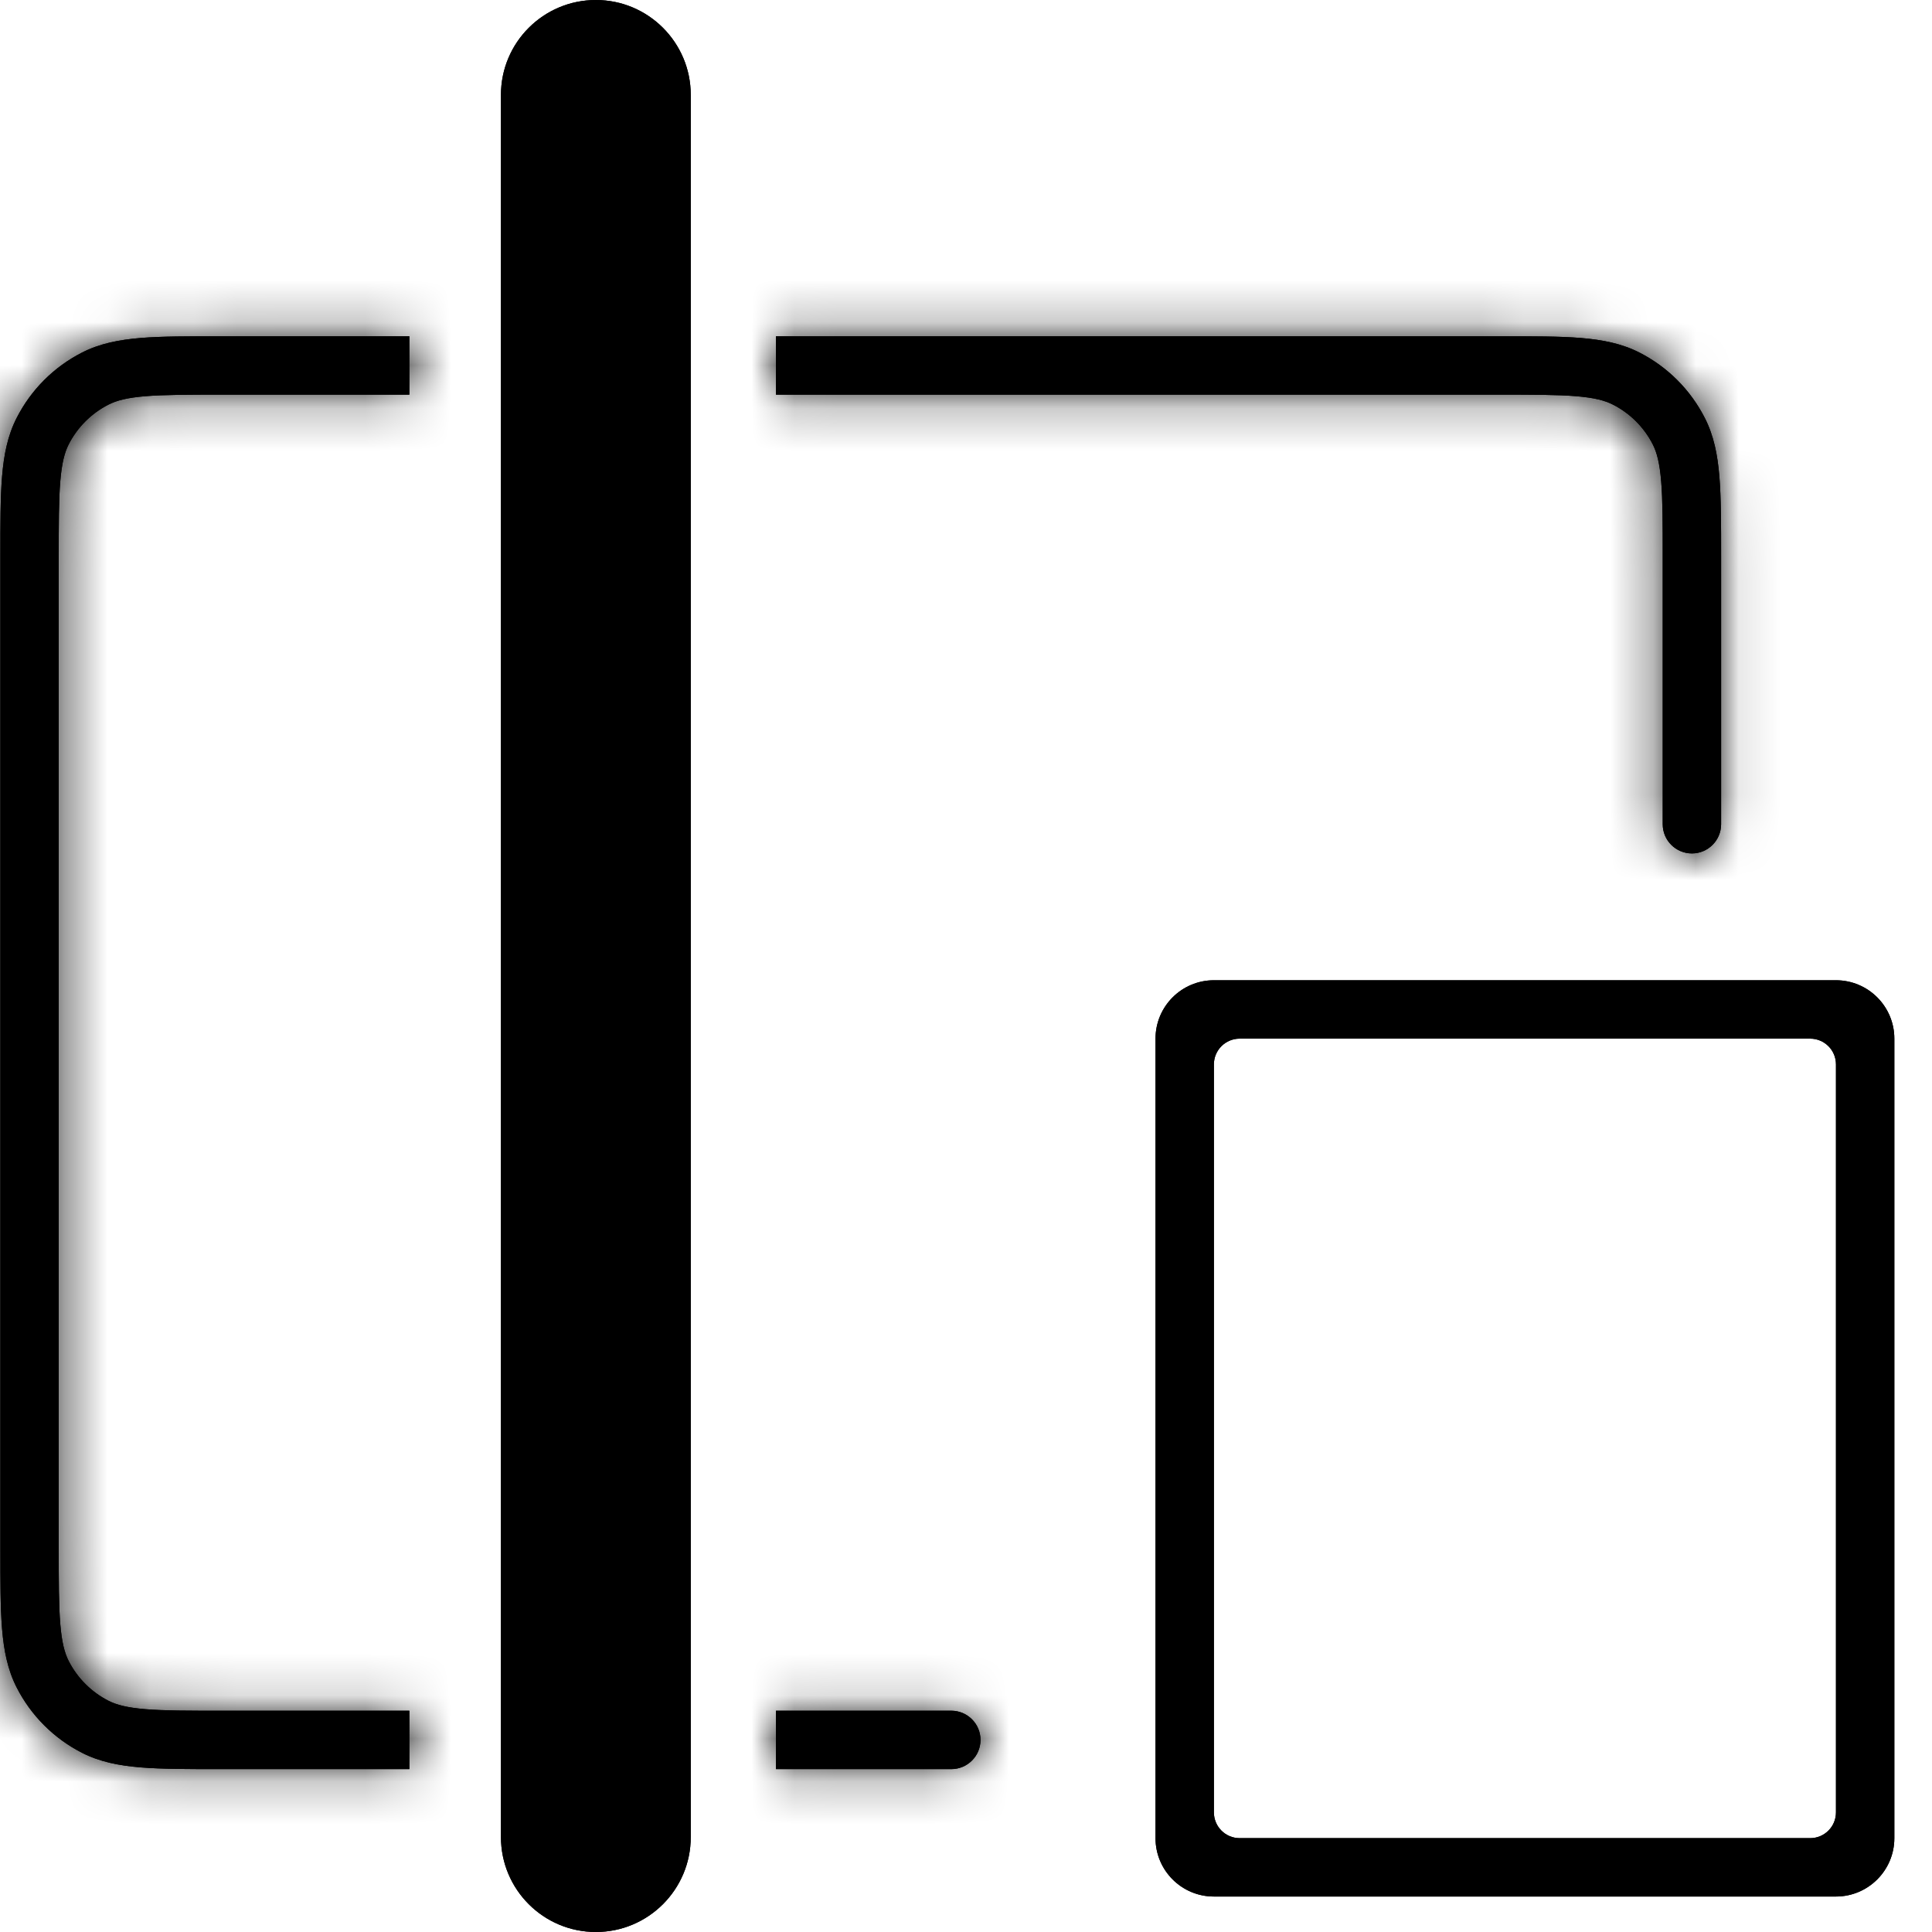
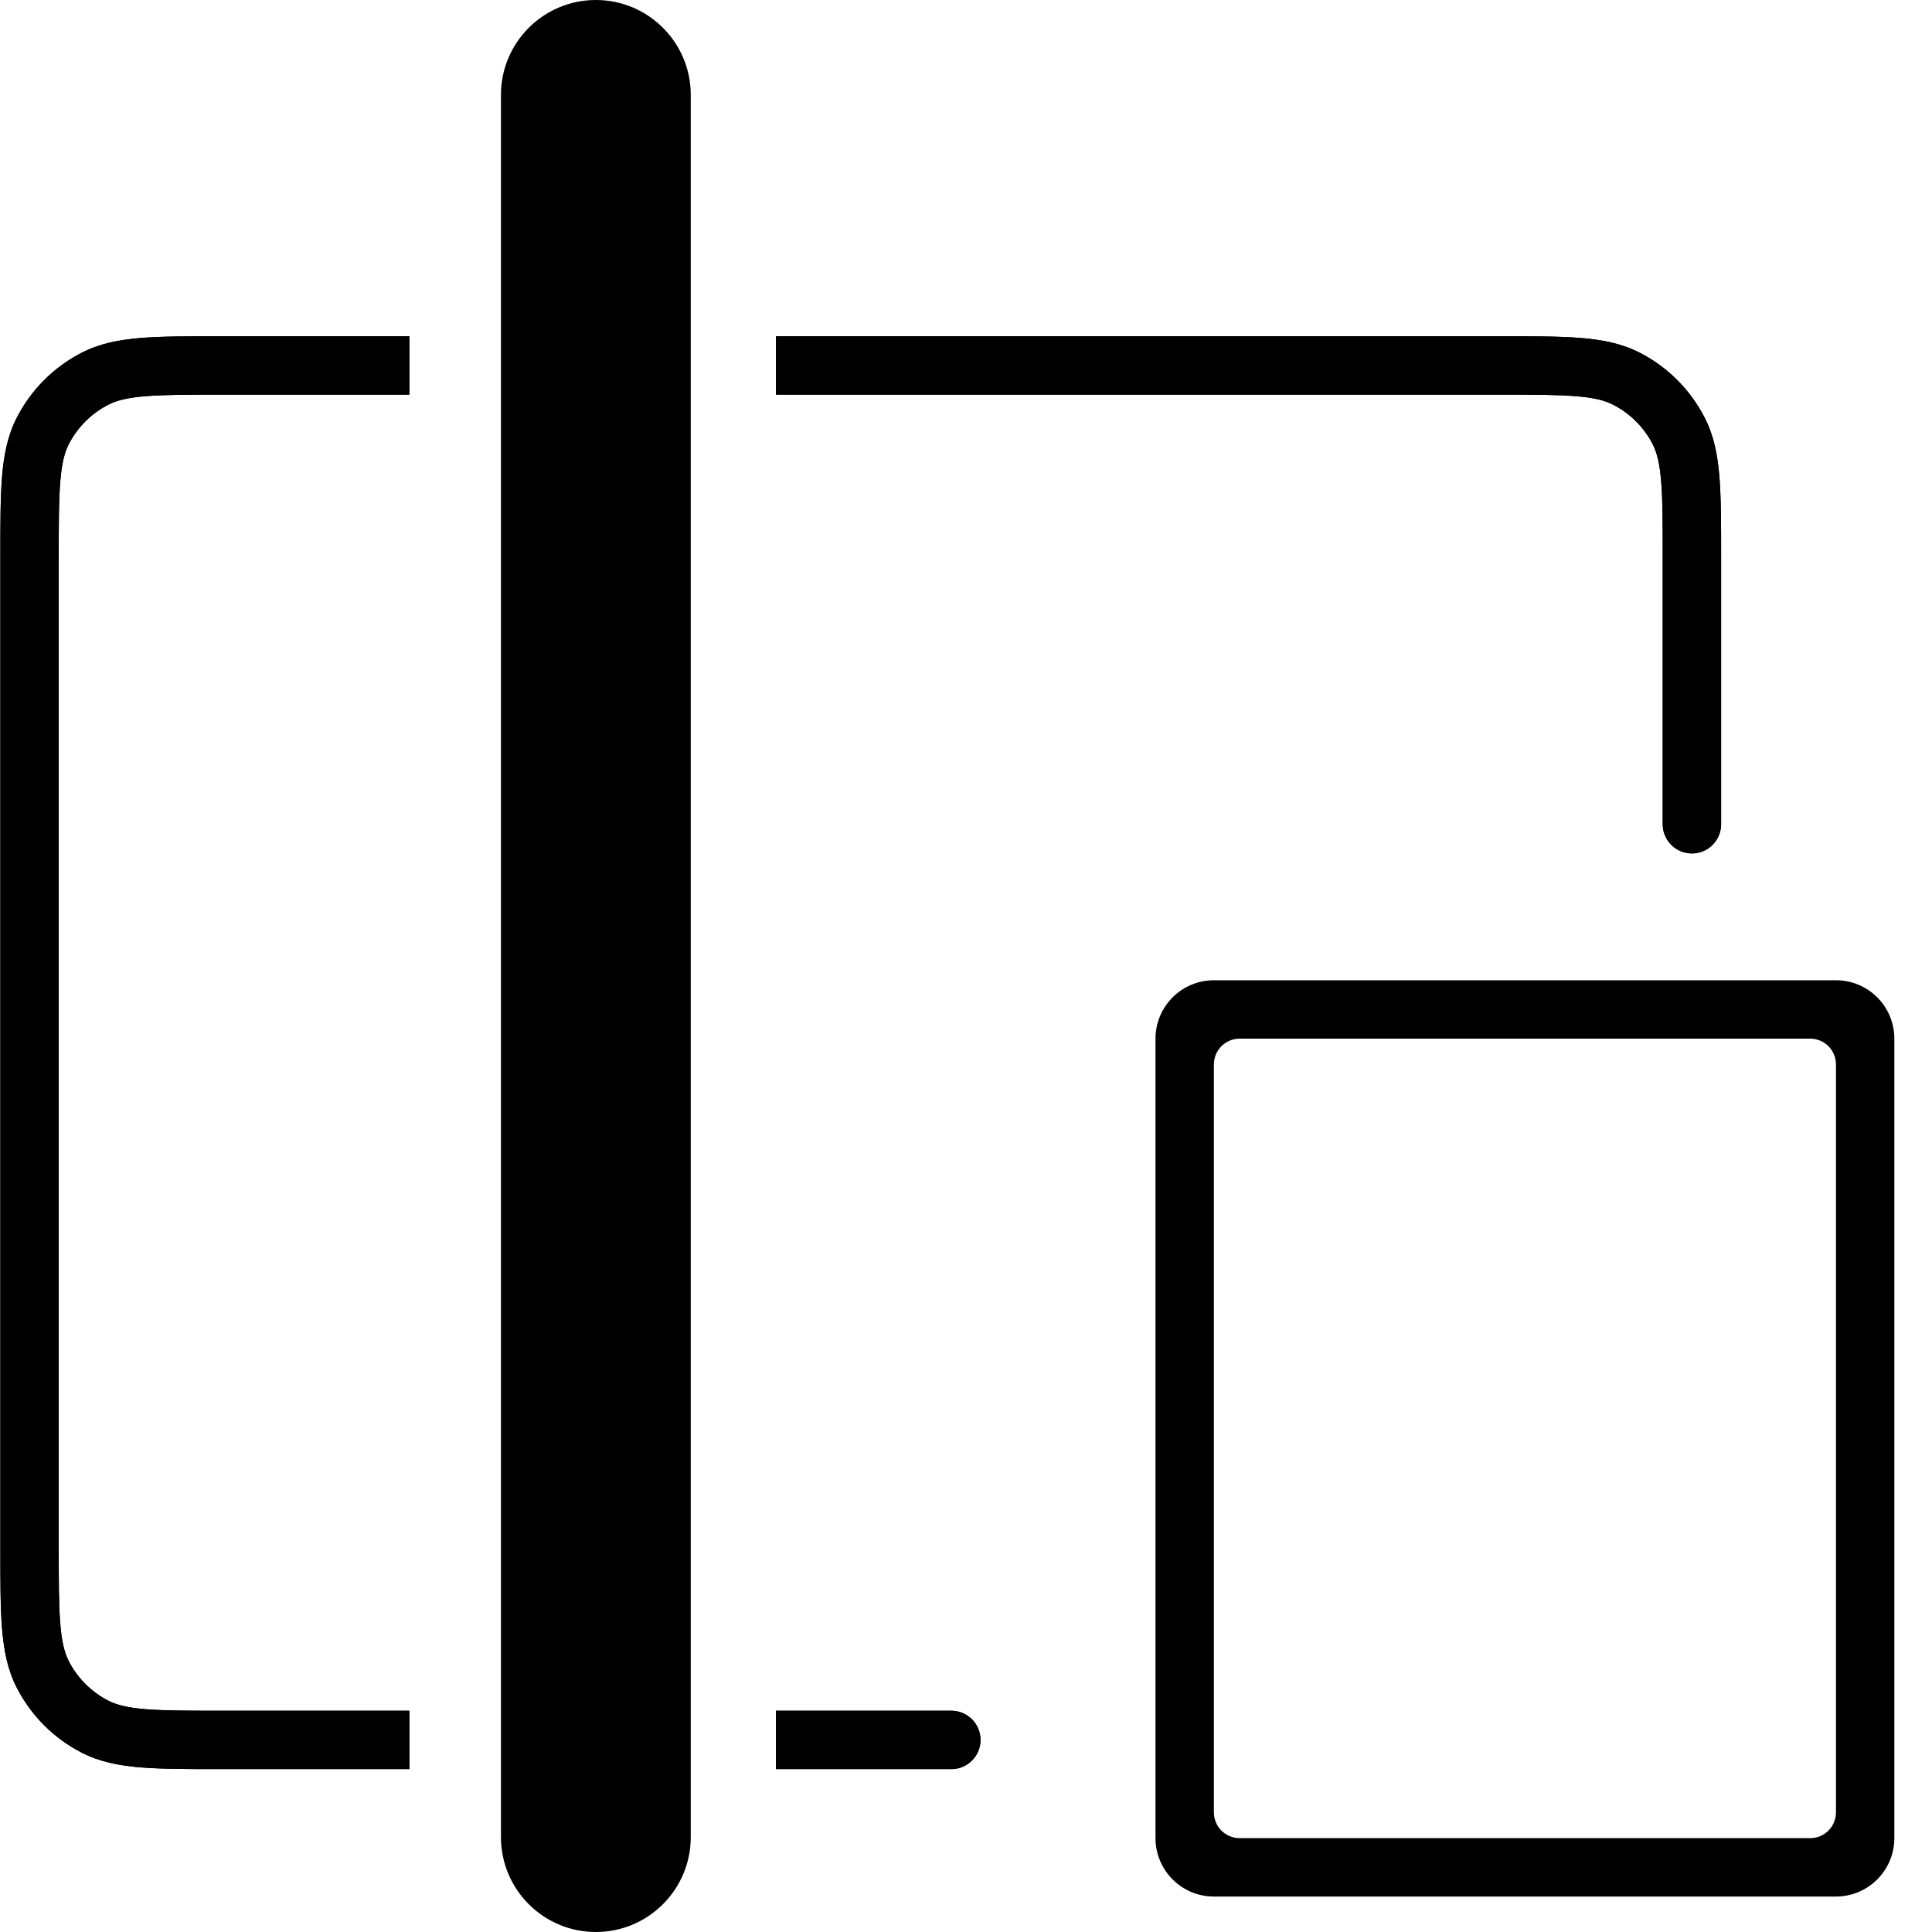
<svg xmlns="http://www.w3.org/2000/svg" width="45" height="45" viewBox="0 0 45 45" fill="none">
  <mask id="path-1-inside-1_5020_4065" fill="white">
-     <path fill-rule="evenodd" clip-rule="evenodd" d="M9.535 7.832H5.175L5.146 7.832C4.385 7.832 3.773 7.832 3.278 7.872C2.768 7.914 2.322 8.002 1.91 8.212C1.255 8.546 0.722 9.079 0.388 9.735C0.178 10.146 0.09 10.592 0.048 11.102C0.008 11.597 0.008 12.209 0.008 12.97L0.008 12.999V36.039L0.008 36.068C0.008 36.829 0.008 37.441 0.048 37.936C0.09 38.446 0.178 38.892 0.388 39.304C0.722 39.959 1.255 40.492 1.91 40.826C2.322 41.036 2.768 41.124 3.277 41.166C3.773 41.206 4.385 41.206 5.146 41.206H5.175H9.535V39.846H5.175C4.378 39.846 3.822 39.846 3.388 39.81C2.963 39.775 2.716 39.71 2.528 39.615C2.128 39.411 1.803 39.086 1.599 38.686C1.504 38.498 1.439 38.251 1.404 37.826C1.368 37.392 1.368 36.836 1.368 36.039V12.999C1.368 12.203 1.368 11.646 1.404 11.213C1.439 10.787 1.504 10.54 1.599 10.352C1.803 9.952 2.128 9.627 2.528 9.424C2.716 9.328 2.963 9.263 3.388 9.228C3.822 9.193 4.378 9.192 5.175 9.192H9.535V7.832ZM18.074 39.846V41.206H22.158C22.533 41.206 22.838 40.902 22.838 40.526C22.838 40.151 22.533 39.846 22.158 39.846H18.074ZM18.074 9.192V7.832H34.921L34.95 7.832C35.711 7.832 36.323 7.832 36.818 7.872C37.328 7.914 37.774 8.002 38.186 8.212C38.841 8.546 39.374 9.079 39.708 9.735C39.918 10.146 40.006 10.592 40.048 11.102C40.088 11.597 40.088 12.209 40.088 12.97V12.999V19.198C40.088 19.573 39.784 19.878 39.408 19.878C39.032 19.878 38.728 19.573 38.728 19.198V12.999C38.728 12.203 38.728 11.646 38.692 11.213C38.657 10.787 38.592 10.54 38.497 10.352C38.293 9.952 37.968 9.627 37.568 9.424C37.38 9.328 37.133 9.263 36.708 9.228C36.274 9.193 35.718 9.192 34.921 9.192H18.074Z" />
-   </mask>
+     </mask>
  <path fill-rule="evenodd" clip-rule="evenodd" d="M9.535 7.832H5.175L5.146 7.832C4.385 7.832 3.773 7.832 3.278 7.872C2.768 7.914 2.322 8.002 1.91 8.212C1.255 8.546 0.722 9.079 0.388 9.735C0.178 10.146 0.09 10.592 0.048 11.102C0.008 11.597 0.008 12.209 0.008 12.97L0.008 12.999V36.039L0.008 36.068C0.008 36.829 0.008 37.441 0.048 37.936C0.09 38.446 0.178 38.892 0.388 39.304C0.722 39.959 1.255 40.492 1.91 40.826C2.322 41.036 2.768 41.124 3.277 41.166C3.773 41.206 4.385 41.206 5.146 41.206H5.175H9.535V39.846H5.175C4.378 39.846 3.822 39.846 3.388 39.81C2.963 39.775 2.716 39.71 2.528 39.615C2.128 39.411 1.803 39.086 1.599 38.686C1.504 38.498 1.439 38.251 1.404 37.826C1.368 37.392 1.368 36.836 1.368 36.039V12.999C1.368 12.203 1.368 11.646 1.404 11.213C1.439 10.787 1.504 10.54 1.599 10.352C1.803 9.952 2.128 9.627 2.528 9.424C2.716 9.328 2.963 9.263 3.388 9.228C3.822 9.193 4.378 9.192 5.175 9.192H9.535V7.832ZM18.074 39.846V41.206H22.158C22.533 41.206 22.838 40.902 22.838 40.526C22.838 40.151 22.533 39.846 22.158 39.846H18.074ZM18.074 9.192V7.832H34.921L34.95 7.832C35.711 7.832 36.323 7.832 36.818 7.872C37.328 7.914 37.774 8.002 38.186 8.212C38.841 8.546 39.374 9.079 39.708 9.735C39.918 10.146 40.006 10.592 40.048 11.102C40.088 11.597 40.088 12.209 40.088 12.97V12.999V19.198C40.088 19.573 39.784 19.878 39.408 19.878C39.032 19.878 38.728 19.573 38.728 19.198V12.999C38.728 12.203 38.728 11.646 38.692 11.213C38.657 10.787 38.592 10.54 38.497 10.352C38.293 9.952 37.968 9.627 37.568 9.424C37.38 9.328 37.133 9.263 36.708 9.228C36.274 9.193 35.718 9.192 34.921 9.192H18.074Z" fill="black" />
  <path fill-rule="evenodd" clip-rule="evenodd" d="M9.535 7.832H5.175L5.146 7.832C4.385 7.832 3.773 7.832 3.278 7.872C2.768 7.914 2.322 8.002 1.91 8.212C1.255 8.546 0.722 9.079 0.388 9.735C0.178 10.146 0.09 10.592 0.048 11.102C0.008 11.597 0.008 12.209 0.008 12.97L0.008 12.999V36.039L0.008 36.068C0.008 36.829 0.008 37.441 0.048 37.936C0.09 38.446 0.178 38.892 0.388 39.304C0.722 39.959 1.255 40.492 1.91 40.826C2.322 41.036 2.768 41.124 3.277 41.166C3.773 41.206 4.385 41.206 5.146 41.206H5.175H9.535V39.846H5.175C4.378 39.846 3.822 39.846 3.388 39.81C2.963 39.775 2.716 39.71 2.528 39.615C2.128 39.411 1.803 39.086 1.599 38.686C1.504 38.498 1.439 38.251 1.404 37.826C1.368 37.392 1.368 36.836 1.368 36.039V12.999C1.368 12.203 1.368 11.646 1.404 11.213C1.439 10.787 1.504 10.54 1.599 10.352C1.803 9.952 2.128 9.627 2.528 9.424C2.716 9.328 2.963 9.263 3.388 9.228C3.822 9.193 4.378 9.192 5.175 9.192H9.535V7.832ZM18.074 39.846V41.206H22.158C22.533 41.206 22.838 40.902 22.838 40.526C22.838 40.151 22.533 39.846 22.158 39.846H18.074ZM18.074 9.192V7.832H34.921L34.95 7.832C35.711 7.832 36.323 7.832 36.818 7.872C37.328 7.914 37.774 8.002 38.186 8.212C38.841 8.546 39.374 9.079 39.708 9.735C39.918 10.146 40.006 10.592 40.048 11.102C40.088 11.597 40.088 12.209 40.088 12.97V12.999V19.198C40.088 19.573 39.784 19.878 39.408 19.878C39.032 19.878 38.728 19.573 38.728 19.198V12.999C38.728 12.203 38.728 11.646 38.692 11.213C38.657 10.787 38.592 10.54 38.497 10.352C38.293 9.952 37.968 9.627 37.568 9.424C37.38 9.328 37.133 9.263 36.708 9.228C36.274 9.193 35.718 9.192 34.921 9.192H18.074Z" fill="black" />
  <path d="M5.175 7.832L5.175 17.832H5.175V7.832ZM9.535 7.832H19.535V-2.168H9.535V7.832ZM5.146 7.832L5.145 17.832L5.146 17.832L5.146 7.832ZM3.278 7.872L4.092 17.839L4.092 17.839L3.278 7.872ZM1.91 8.212L-2.63 -0.698L-2.63 -0.698L1.91 8.212ZM0.388 9.735L9.298 14.274L9.298 14.274L0.388 9.735ZM0.048 11.102L10.015 11.916L10.015 11.916L0.048 11.102ZM0.008 12.97L10.008 12.97L10.008 12.97L0.008 12.97ZM0.008 12.999L10.008 12.999L10.008 12.999L0.008 12.999ZM0.008 36.039L10.008 36.039V36.039H0.008ZM0.008 36.068L10.008 36.068L10.008 36.068L0.008 36.068ZM0.048 37.936L-9.919 38.751L-9.919 38.751L0.048 37.936ZM0.388 39.304L-8.522 43.843L-8.522 43.843L0.388 39.304ZM1.91 40.826L-2.63 49.736L-2.63 49.736L1.91 40.826ZM3.277 41.166L2.463 51.132L2.463 51.132L3.277 41.166ZM5.146 41.206L5.146 31.206L5.146 31.206L5.146 41.206ZM9.535 41.206V51.206H19.535V41.206H9.535ZM9.535 39.846H19.535V29.846H9.535V39.846ZM3.388 39.81L2.574 49.777L2.574 49.777L3.388 39.81ZM2.528 39.615L-2.012 48.525L-2.012 48.525L2.528 39.615ZM1.599 38.686L-7.311 43.226L-7.311 43.226L1.599 38.686ZM1.404 37.826L-8.563 38.64L-8.563 38.64L1.404 37.826ZM1.404 11.213L-8.563 10.398L-8.563 10.398L1.404 11.213ZM1.599 10.352L-7.311 5.812L-7.311 5.812L1.599 10.352ZM2.528 9.424L-2.012 0.514L-2.012 0.514L2.528 9.424ZM3.388 9.228L2.574 -0.739L2.574 -0.739L3.388 9.228ZM9.535 9.192V19.192H19.535V9.192H9.535ZM18.074 39.846V29.846H8.074V39.846H18.074ZM18.074 41.206H8.074V51.206H18.074V41.206ZM18.074 7.832V-2.168H8.074V7.832H18.074ZM18.074 9.192H8.074V19.192H18.074V9.192ZM34.921 7.832L34.921 17.832L34.921 17.832L34.921 7.832ZM34.95 7.832L34.95 17.832L34.95 17.832L34.95 7.832ZM36.818 7.872L36.004 17.839L36.004 17.839L36.818 7.872ZM38.186 8.212L42.725 -0.698L42.725 -0.698L38.186 8.212ZM39.708 9.735L48.618 5.195L48.618 5.195L39.708 9.735ZM40.048 11.102L50.014 10.287L50.014 10.287L40.048 11.102ZM40.088 12.97L30.088 12.97V12.97H40.088ZM38.692 11.213L48.659 10.398L48.659 10.398L38.692 11.213ZM38.497 10.352L47.407 5.812L47.407 5.812L38.497 10.352ZM37.568 9.424L33.028 18.334L33.028 18.334L37.568 9.424ZM36.708 9.228L37.522 -0.739L37.522 -0.739L36.708 9.228ZM5.175 17.832H9.535V-2.168H5.175V17.832ZM5.146 17.832L5.175 17.832L5.175 -2.168L5.146 -2.168L5.146 17.832ZM4.092 17.839C4.03 17.844 4.063 17.839 4.275 17.836C4.488 17.832 4.743 17.832 5.145 17.832L5.146 -2.168C4.537 -2.168 3.457 -2.175 2.463 -2.094L4.092 17.839ZM6.45 17.122C5.218 17.75 4.202 17.83 4.092 17.839L2.463 -2.094C1.333 -2.002 -0.574 -1.746 -2.63 -0.698L6.45 17.122ZM9.298 14.274C8.673 15.5 7.676 16.497 6.45 17.122L-2.63 -0.698C-5.167 0.595 -7.23 2.657 -8.522 5.195L9.298 14.274ZM10.015 11.916C10.006 12.027 9.925 13.043 9.298 14.274L-8.522 5.195C-9.57 7.25 -9.826 9.157 -9.919 10.287L10.015 11.916ZM10.008 12.97C10.008 12.568 10.008 12.312 10.011 12.1C10.015 11.887 10.02 11.854 10.015 11.916L-9.919 10.287C-10 11.281 -9.992 12.361 -9.992 12.97L10.008 12.97ZM10.008 12.999L10.008 12.97L-9.992 12.97L-9.992 12.999L10.008 12.999ZM10.008 36.039V12.999H-9.992V36.039H10.008ZM10.008 36.068L10.008 36.039L-9.992 36.039L-9.992 36.068L10.008 36.068ZM10.015 37.122C10.02 37.184 10.015 37.151 10.011 36.939C10.008 36.726 10.008 36.471 10.008 36.068L-9.992 36.068C-9.992 36.677 -10 37.757 -9.919 38.751L10.015 37.122ZM9.298 34.764C9.925 35.996 10.006 37.011 10.015 37.122L-9.919 38.751C-9.826 39.881 -9.57 41.788 -8.522 43.843L9.298 34.764ZM6.45 31.916C7.676 32.541 8.673 33.538 9.298 34.764L-8.522 43.843C-7.23 46.381 -5.167 48.444 -2.63 49.736L6.45 31.916ZM4.092 31.199C4.202 31.208 5.218 31.289 6.45 31.916L-2.63 49.736C-0.574 50.784 1.333 51.04 2.463 51.132L4.092 31.199ZM5.146 31.206C4.744 31.206 4.488 31.206 4.275 31.202C4.063 31.199 4.03 31.194 4.092 31.199L2.463 51.132C3.457 51.214 4.537 51.206 5.146 51.206L5.146 31.206ZM5.175 31.206H5.146V51.206H5.175V31.206ZM9.535 31.206H5.175V51.206H9.535V31.206ZM19.535 41.206V39.846H-0.465V41.206H19.535ZM5.175 49.846H9.535V29.846H5.175V49.846ZM2.574 49.777C3.51 49.853 4.546 49.846 5.175 49.846V29.846C4.756 29.846 4.501 29.846 4.301 29.843C4.1 29.84 4.102 29.835 4.203 29.843L2.574 49.777ZM-2.012 48.525C-0.178 49.459 1.533 49.692 2.574 49.777L4.203 29.843C4.392 29.859 5.609 29.962 7.068 30.704L-2.012 48.525ZM-7.311 43.226C-6.148 45.508 -4.294 47.362 -2.012 48.525L7.068 30.704C8.55 31.46 9.754 32.664 10.509 34.146L-7.311 43.226ZM-8.563 38.64C-8.478 39.681 -8.245 41.392 -7.311 43.226L10.509 34.146C11.252 35.605 11.355 36.822 11.371 37.011L-8.563 38.64ZM-8.632 36.039C-8.632 36.667 -8.639 37.704 -8.563 38.64L11.371 37.011C11.379 37.112 11.374 37.114 11.371 36.913C11.368 36.713 11.368 36.458 11.368 36.039H-8.632ZM-8.632 12.999V36.039H11.368V12.999H-8.632ZM-8.563 10.398C-8.639 11.334 -8.632 12.371 -8.632 12.999H11.368C11.368 12.58 11.368 12.325 11.371 12.125C11.374 11.924 11.379 11.926 11.371 12.027L-8.563 10.398ZM-7.311 5.812C-8.245 7.647 -8.478 9.357 -8.563 10.398L11.371 12.027C11.355 12.217 11.252 13.434 10.509 14.892L-7.311 5.812ZM-2.012 0.514C-4.294 1.676 -6.148 3.531 -7.311 5.812L10.509 14.892C9.754 16.374 8.55 17.579 7.068 18.334L-2.012 0.514ZM2.574 -0.739C1.533 -0.654 -0.178 -0.421 -2.012 0.514L7.068 18.334C5.609 19.077 4.392 19.179 4.203 19.195L2.574 -0.739ZM5.175 -0.808C4.546 -0.808 3.51 -0.815 2.574 -0.739L4.203 19.195C4.102 19.203 4.1 19.199 4.301 19.195C4.501 19.192 4.756 19.192 5.175 19.192V-0.808ZM9.535 -0.808H5.175V19.192H9.535V-0.808ZM19.535 9.192V7.832H-0.465V9.192H19.535ZM8.074 39.846V41.206H28.074V39.846H8.074ZM22.158 31.206H18.074V51.206H22.158V31.206ZM12.838 40.526C12.838 35.379 17.01 31.206 22.158 31.206V51.206C28.056 51.206 32.838 46.425 32.838 40.526H12.838ZM22.158 49.846C17.01 49.846 12.838 45.673 12.838 40.526H32.838C32.838 34.628 28.056 29.846 22.158 29.846V49.846ZM18.074 49.846H22.158V29.846H18.074V49.846ZM8.074 7.832V9.192H28.074V7.832H8.074ZM18.074 17.832H34.921V-2.168H18.074V17.832ZM34.921 17.832L34.95 17.832L34.95 -2.168L34.921 -2.168L34.921 17.832ZM34.95 17.832C35.352 17.832 35.608 17.832 35.821 17.836C36.033 17.839 36.066 17.844 36.004 17.839L37.633 -2.094C36.639 -2.175 35.559 -2.168 34.95 -2.168L34.95 17.832ZM36.004 17.839C35.894 17.83 34.878 17.75 33.646 17.122L42.725 -0.698C40.67 -1.746 38.763 -2.002 37.633 -2.094L36.004 17.839ZM33.646 17.122C32.42 16.497 31.423 15.5 30.798 14.274L48.618 5.195C47.326 2.657 45.263 0.595 42.725 -0.698L33.646 17.122ZM30.798 14.274C30.171 13.043 30.09 12.027 30.081 11.916L50.014 10.287C49.922 9.157 49.666 7.25 48.618 5.195L30.798 14.274ZM30.081 11.916C30.076 11.854 30.081 11.887 30.084 12.099C30.088 12.312 30.088 12.568 30.088 12.97L50.088 12.97C50.088 12.361 50.096 11.281 50.014 10.287L30.081 11.916ZM30.088 12.97V12.999H50.088V12.97H30.088ZM30.088 12.999V19.198H50.088V12.999H30.088ZM30.088 19.198C30.088 14.05 34.261 9.878 39.408 9.878V29.878C45.306 29.878 50.088 25.096 50.088 19.198H30.088ZM39.408 9.878C44.556 9.878 48.728 14.05 48.728 19.198H28.728C28.728 25.096 33.51 29.878 39.408 29.878V9.878ZM48.728 19.198V12.999H28.728V19.198H48.728ZM48.728 12.999C48.728 12.371 48.735 11.334 48.659 10.398L28.725 12.027C28.717 11.926 28.721 11.924 28.725 12.125C28.728 12.325 28.728 12.58 28.728 12.999H48.728ZM48.659 10.398C48.574 9.357 48.341 7.647 47.407 5.812L29.586 14.892C28.843 13.434 28.741 12.217 28.725 12.027L48.659 10.398ZM47.407 5.812C46.244 3.531 44.389 1.676 42.108 0.514L33.028 18.334C31.546 17.579 30.342 16.374 29.587 14.892L47.407 5.812ZM42.108 0.514C40.274 -0.421 38.563 -0.654 37.522 -0.739L35.893 19.195C35.703 19.179 34.486 19.077 33.028 18.334L42.108 0.514ZM37.522 -0.739C36.586 -0.815 35.549 -0.808 34.921 -0.808V19.192C35.34 19.192 35.595 19.192 35.795 19.195C35.996 19.199 35.994 19.203 35.893 19.195L37.522 -0.739ZM34.921 -0.808H18.074V19.192H34.921V-0.808Z" fill="black" mask="url(#path-1-inside-1_5020_4065)" />
  <path fill-rule="evenodd" clip-rule="evenodd" d="M13.879 -0C12.658 -0 11.668 0.99 11.668 2.21V42.789C11.668 44.01 12.658 45 13.879 45C15.099 45 16.089 44.01 16.089 42.789V2.21C16.089 0.99 15.099 -0 13.879 -0ZM28.274 24.792C28.274 24.46 28.543 24.192 28.874 24.192H42.163C42.495 24.192 42.763 24.46 42.763 24.792V42.214C42.763 42.546 42.495 42.814 42.163 42.814H28.874C28.543 42.814 28.274 42.546 28.274 42.214V24.792ZM26.914 24.192C26.914 23.441 27.523 22.832 28.274 22.832H42.763C43.514 22.832 44.123 23.441 44.123 24.192V42.814C44.123 43.565 43.514 44.174 42.763 44.174H28.274C27.523 44.174 26.914 43.565 26.914 42.814V24.192Z" fill="black" />
-   <path fill-rule="evenodd" clip-rule="evenodd" d="M13.879 -0C12.658 -0 11.668 0.99 11.668 2.21V42.789C11.668 44.01 12.658 45 13.879 45C15.099 45 16.089 44.01 16.089 42.789V2.21C16.089 0.99 15.099 -0 13.879 -0ZM28.274 24.792C28.274 24.46 28.543 24.192 28.874 24.192H42.163C42.495 24.192 42.763 24.46 42.763 24.792V42.214C42.763 42.546 42.495 42.814 42.163 42.814H28.874C28.543 42.814 28.274 42.546 28.274 42.214V24.792ZM26.914 24.192C26.914 23.441 27.523 22.832 28.274 22.832H42.763C43.514 22.832 44.123 23.441 44.123 24.192V42.814C44.123 43.565 43.514 44.174 42.763 44.174H28.274C27.523 44.174 26.914 43.565 26.914 42.814V24.192Z" fill="black" />
</svg>